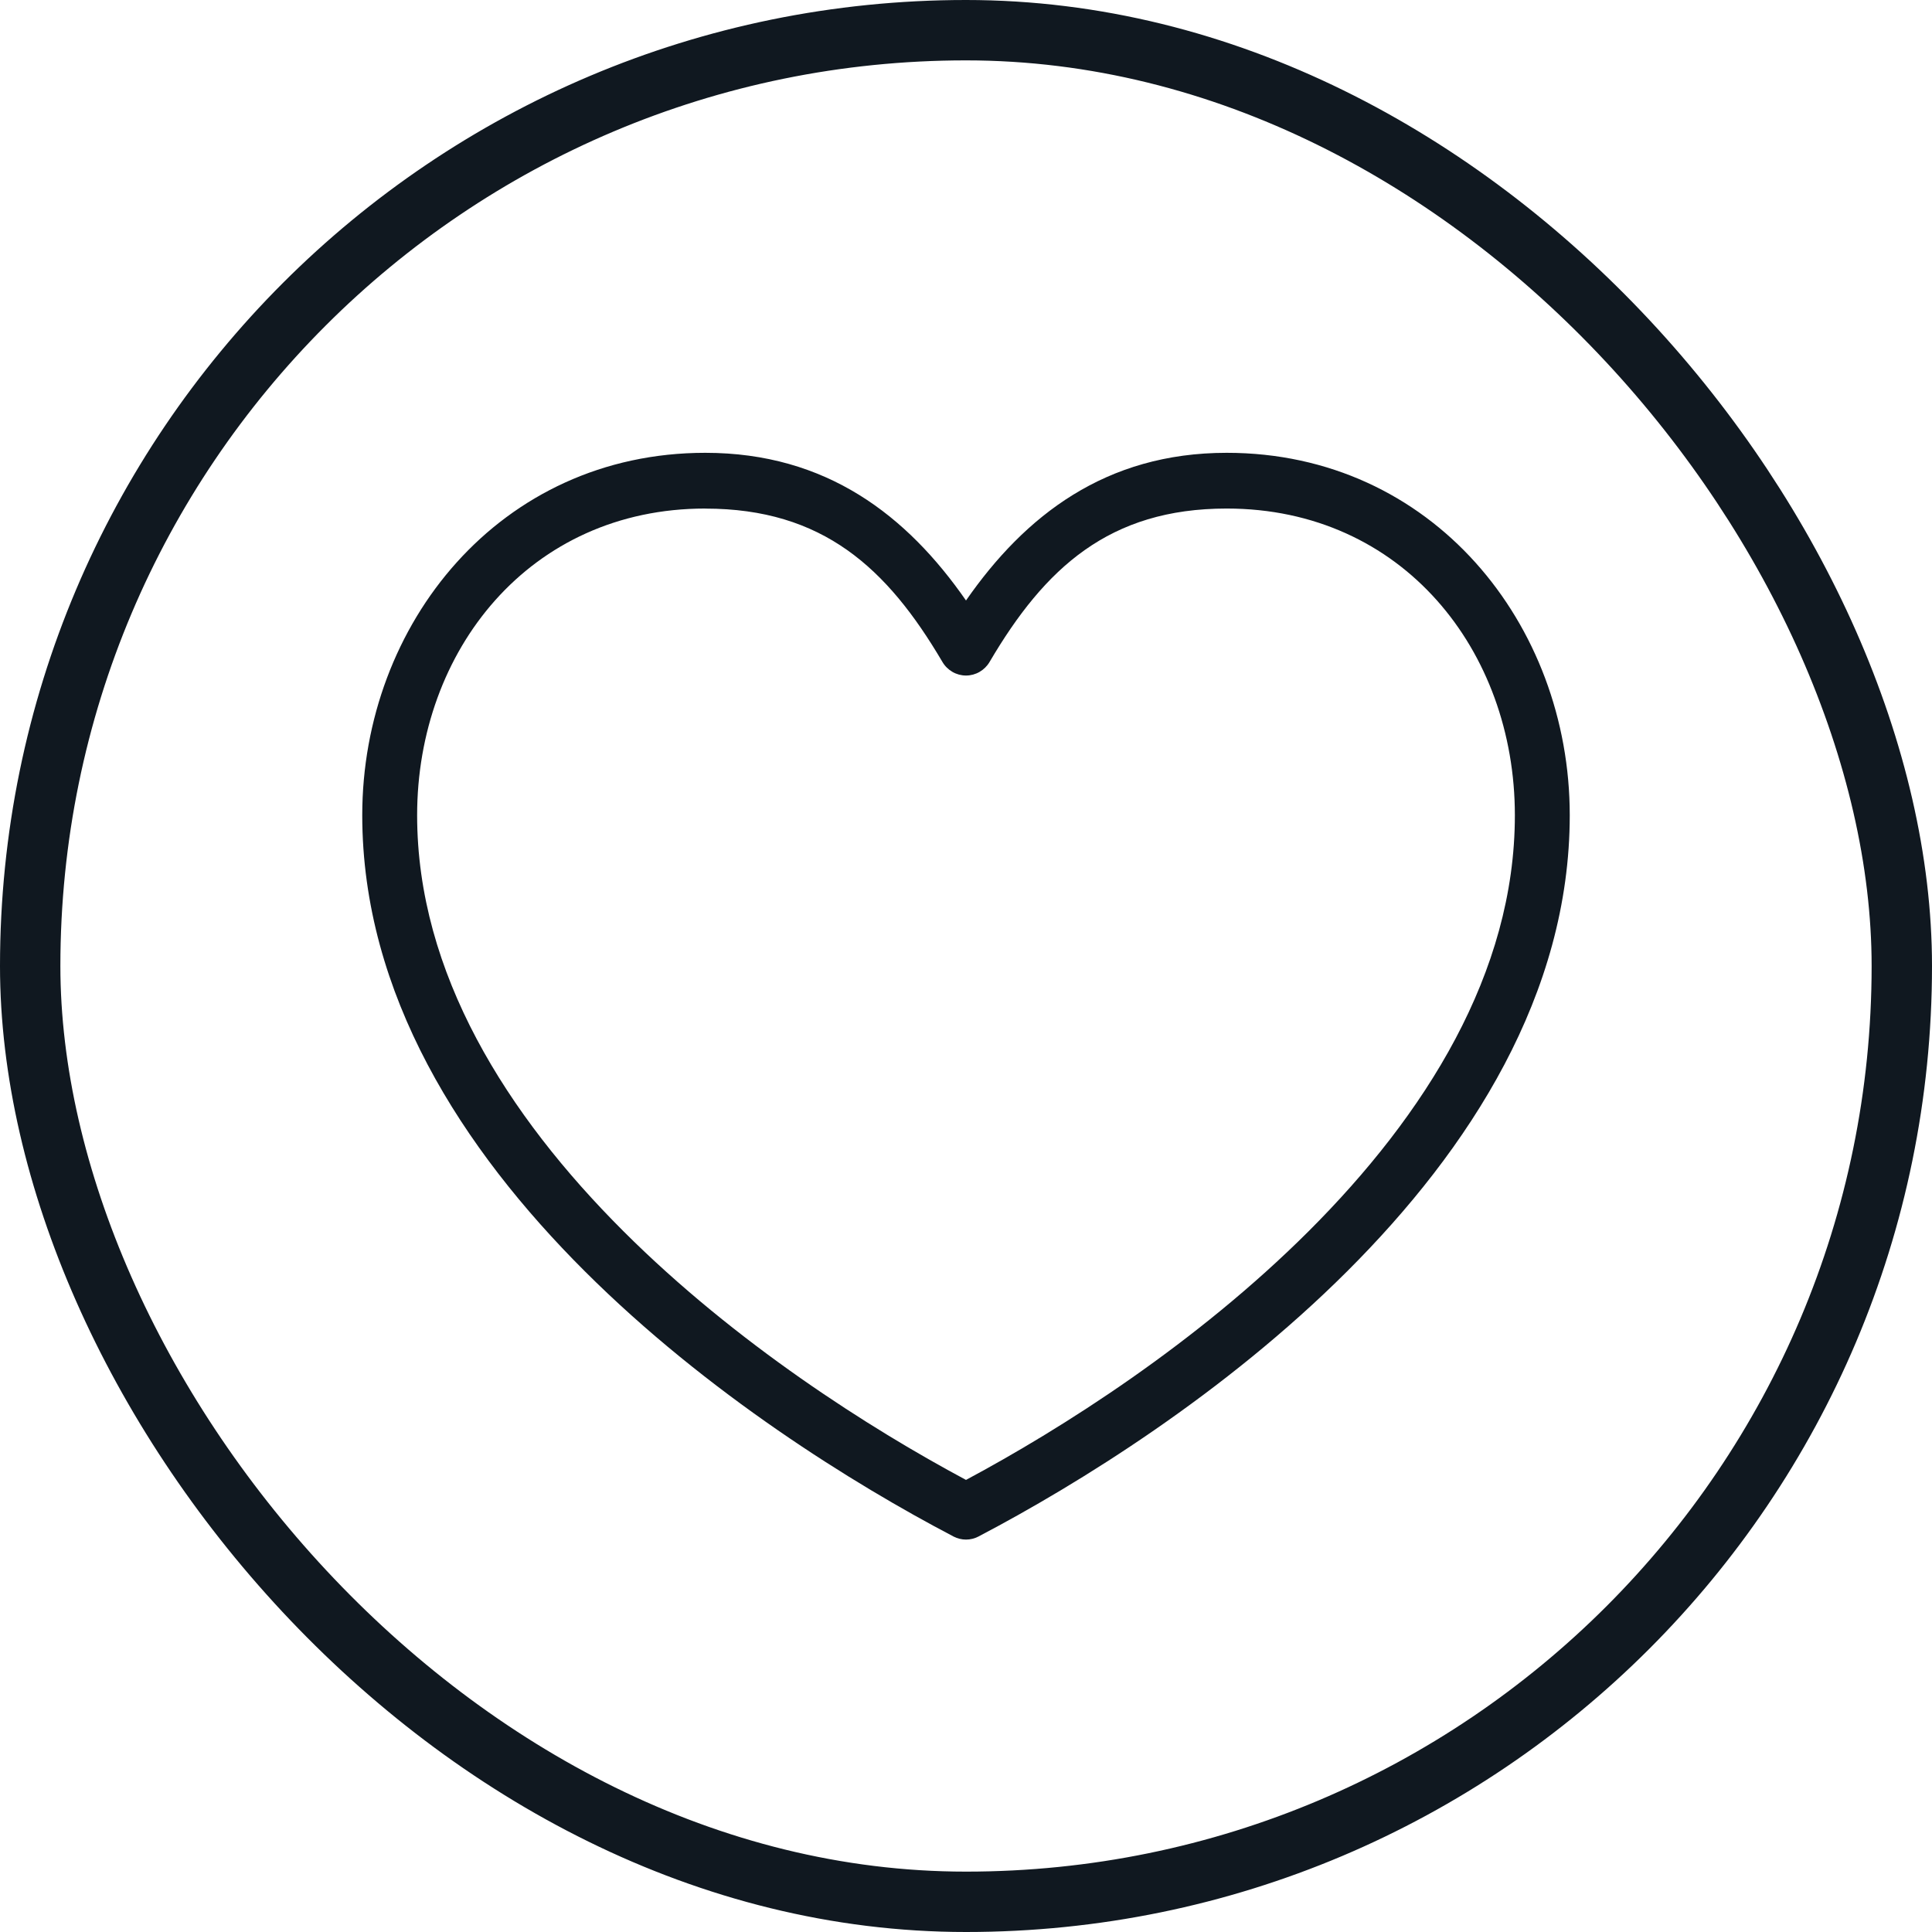
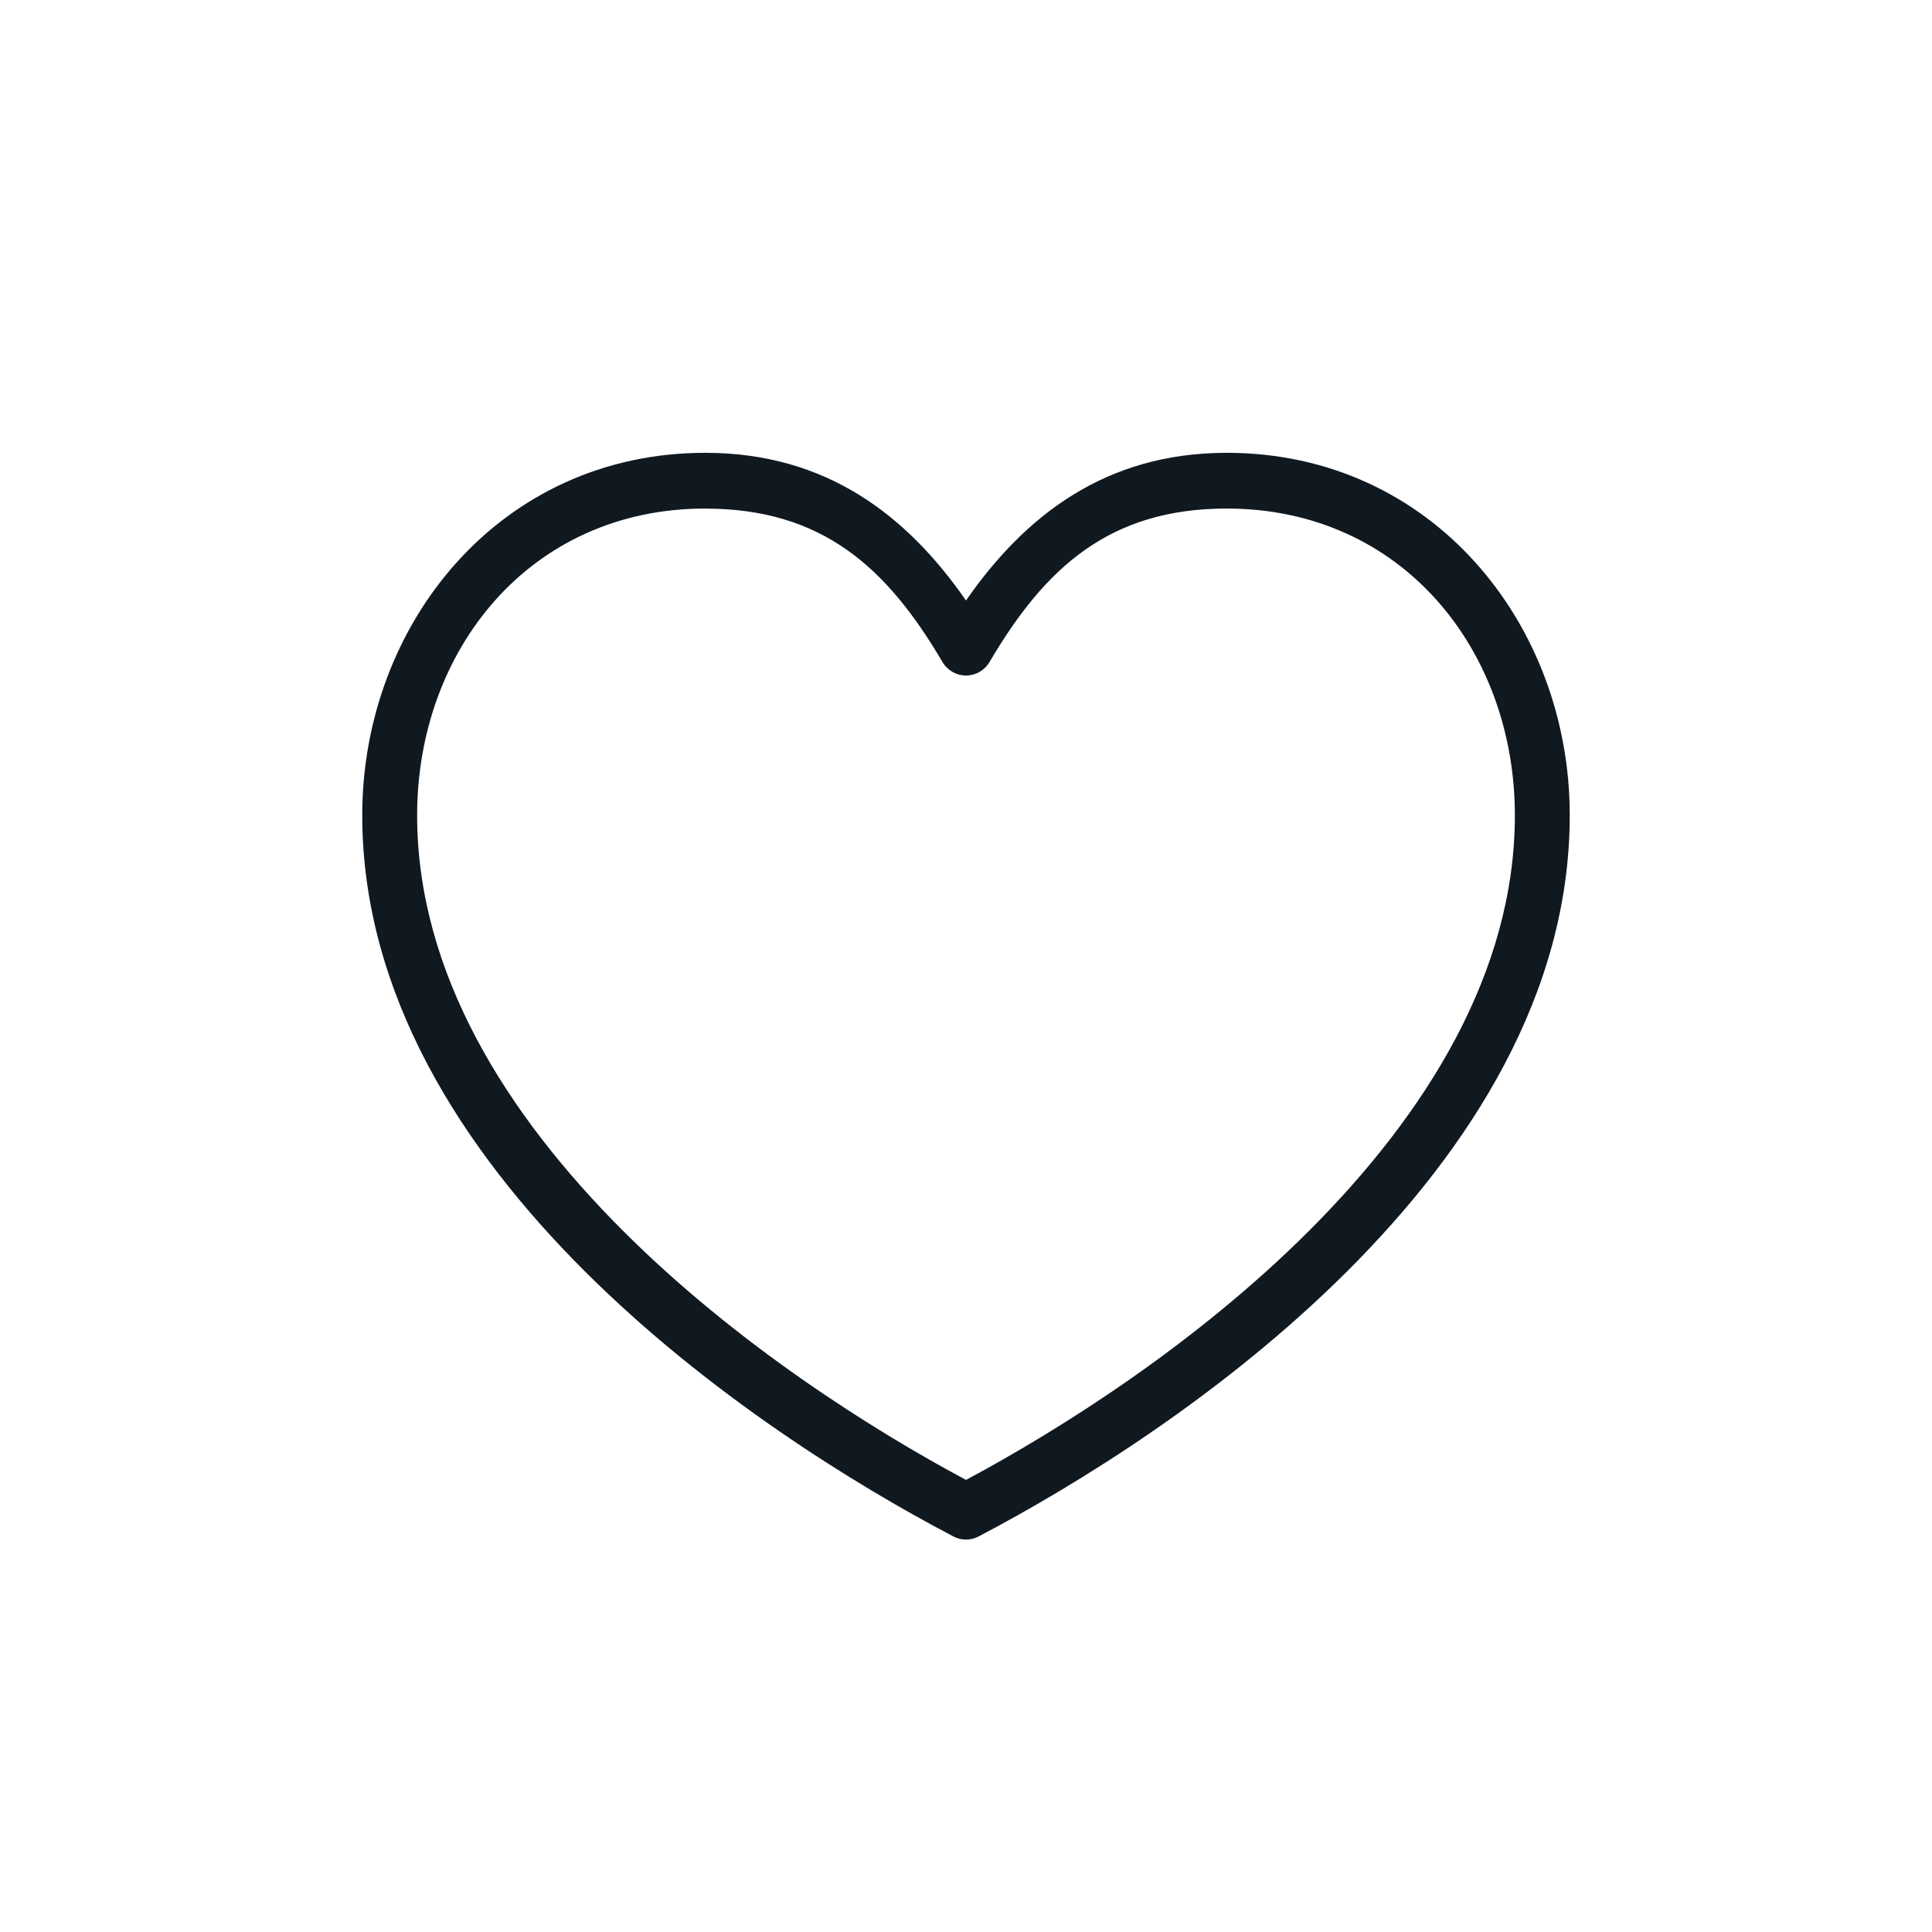
<svg xmlns="http://www.w3.org/2000/svg" fill="none" viewBox="0 0 32 32" height="32" width="32">
-   <rect stroke="#101820" rx="15.5" height="31" width="31" y="0.5" x="0.5" />
-   <path fill="#101820" d="M11.682 7.5C8.276 7.5 6 10.341 6 13.502C6 16.469 7.658 19.033 9.686 21.056C11.714 23.079 14.133 24.579 15.794 25.45H15.794C15.924 25.517 16.077 25.517 16.206 25.45C17.866 24.579 20.286 23.079 22.314 21.056C24.341 19.033 26 16.469 26 13.502C26 10.341 23.724 7.5 20.318 7.5C18.311 7.5 16.977 8.54 16 9.946C15.024 8.54 13.69 7.5 11.682 7.5H11.682ZM11.682 8.424C13.629 8.424 14.695 9.41 15.609 10.963V10.963C15.691 11.103 15.84 11.189 16 11.189C16.16 11.189 16.309 11.103 16.391 10.963C17.304 9.41 18.371 8.423 20.318 8.423C23.233 8.423 25.091 10.78 25.091 13.503C25.091 16.117 23.605 18.466 21.675 20.393C19.815 22.249 17.592 23.66 16 24.512C14.408 23.66 12.185 22.249 10.326 20.393C8.396 18.467 6.909 16.117 6.909 13.503C6.909 10.78 8.767 8.423 11.682 8.423L11.682 8.424Z" />
+   <path fill="#101820" d="M11.682 7.5C8.276 7.5 6 10.341 6 13.502C6 16.469 7.658 19.033 9.686 21.056C11.714 23.079 14.133 24.579 15.794 25.45H15.794C15.924 25.517 16.077 25.517 16.206 25.45C17.866 24.579 20.286 23.079 22.314 21.056C24.341 19.033 26 16.469 26 13.502C26 10.341 23.724 7.5 20.318 7.5C18.311 7.5 16.977 8.54 16 9.946C15.024 8.54 13.69 7.5 11.682 7.5H11.682ZM11.682 8.424C13.629 8.424 14.695 9.41 15.609 10.963V10.963C15.691 11.103 15.84 11.189 16 11.189C16.16 11.189 16.309 11.103 16.391 10.963C17.304 9.41 18.371 8.423 20.318 8.423C23.233 8.423 25.091 10.78 25.091 13.503C25.091 16.117 23.605 18.466 21.675 20.393C19.815 22.249 17.592 23.66 16 24.512C14.408 23.66 12.185 22.249 10.326 20.393C8.396 18.467 6.909 16.117 6.909 13.503C6.909 10.78 8.767 8.423 11.682 8.423Z" />
</svg>